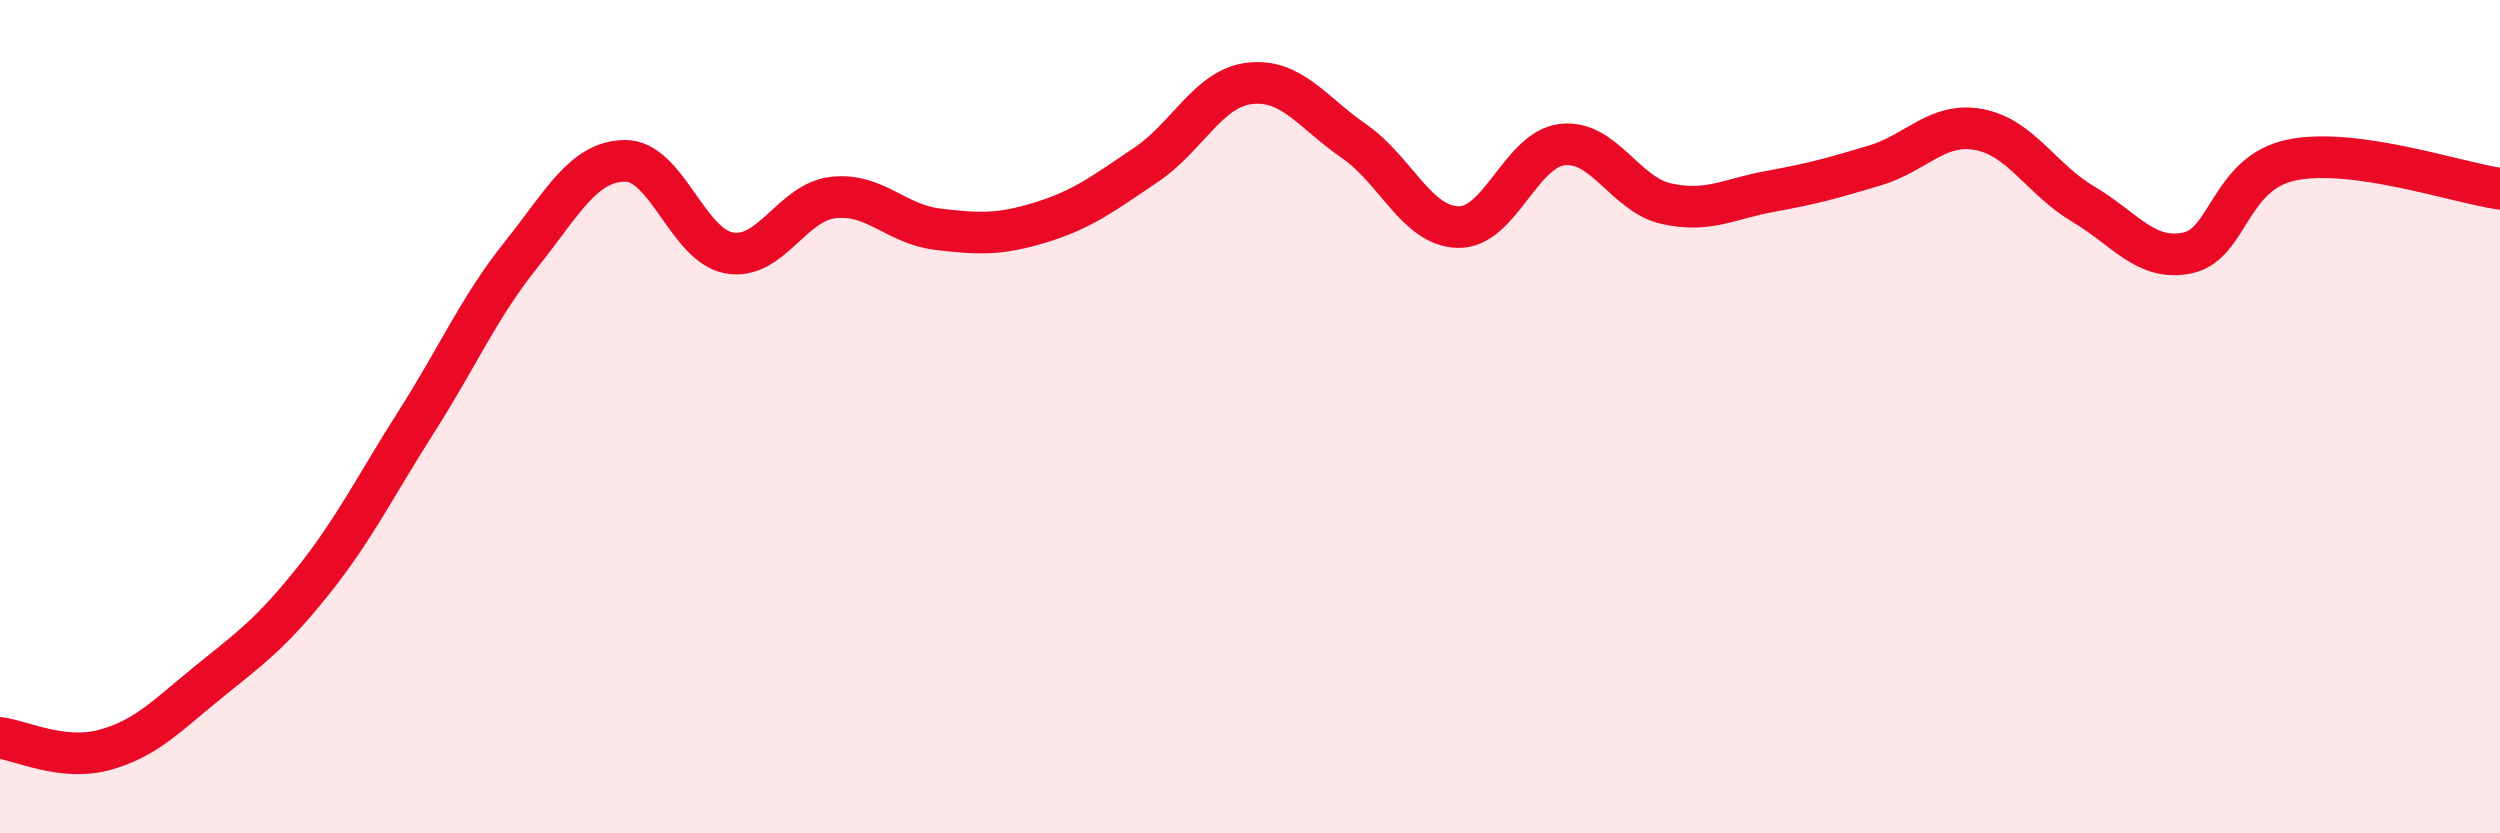
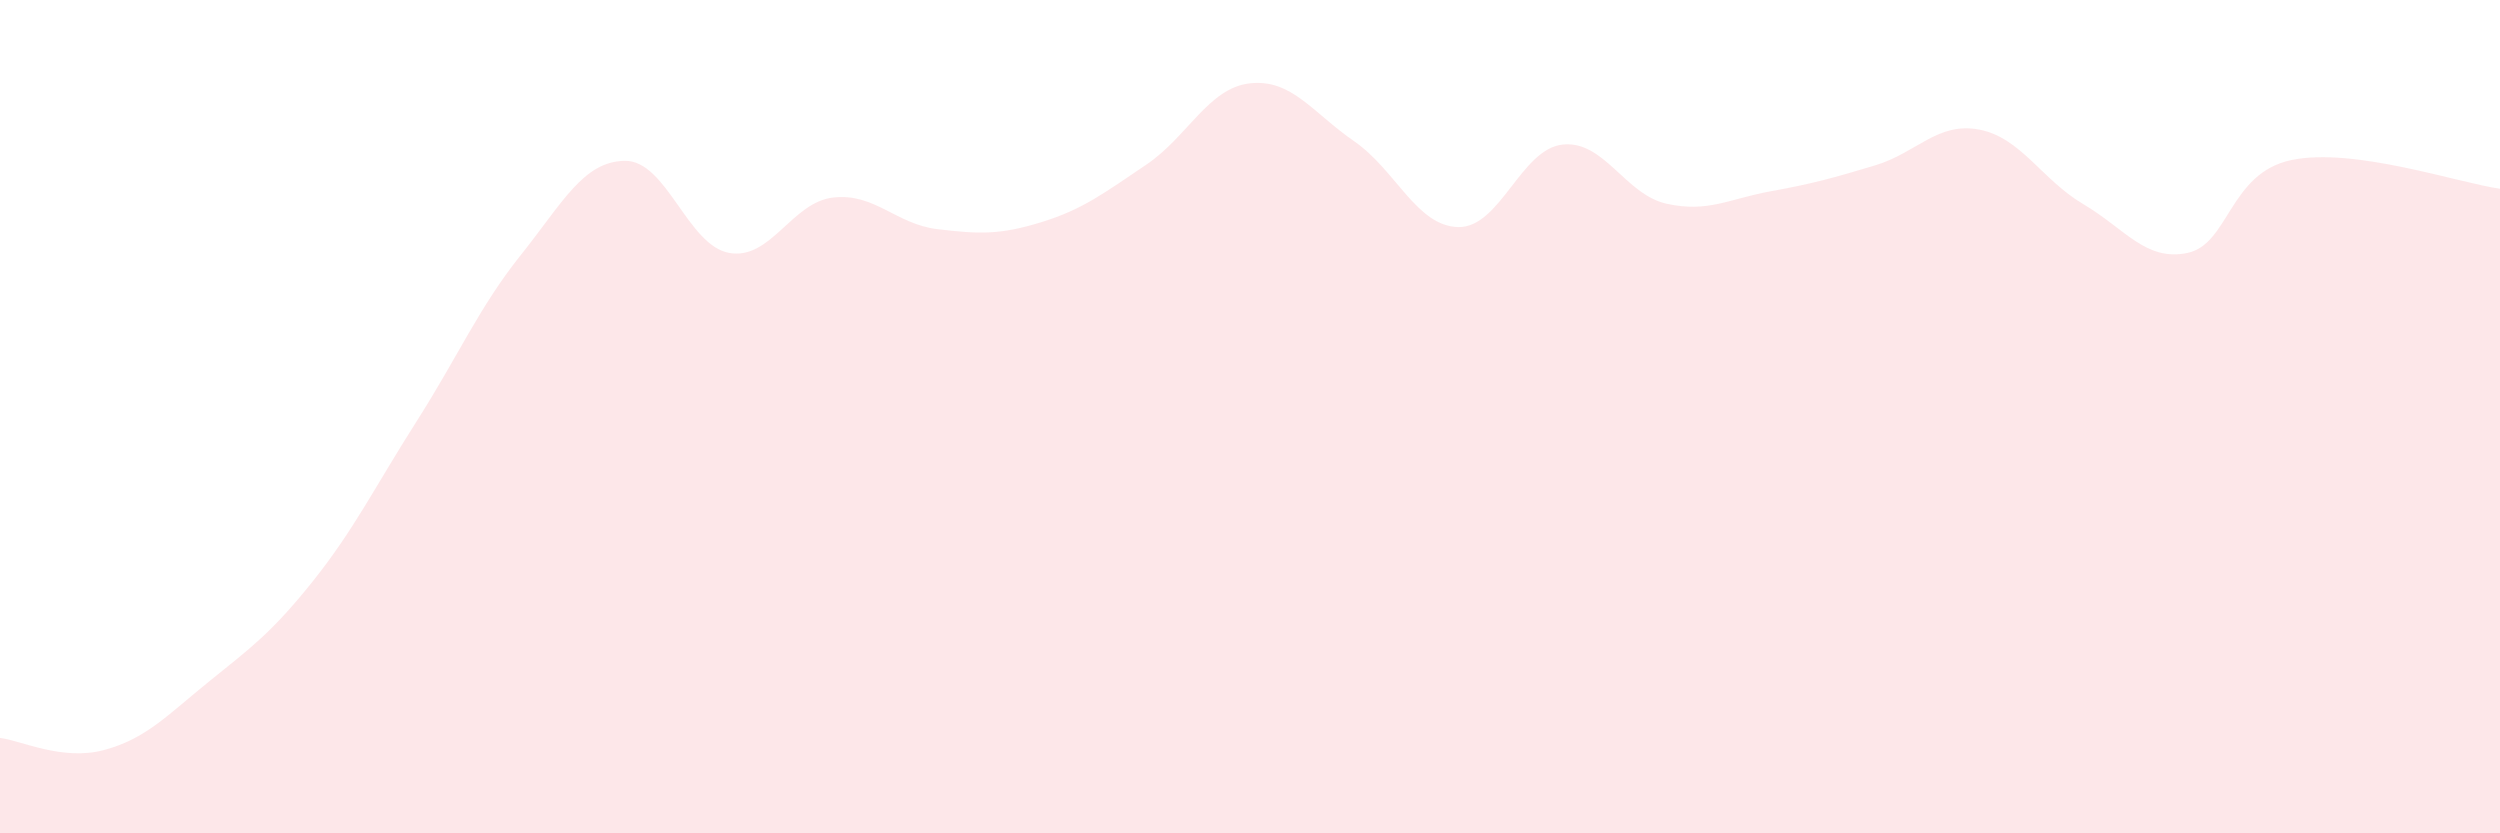
<svg xmlns="http://www.w3.org/2000/svg" width="60" height="20" viewBox="0 0 60 20">
  <path d="M 0,17.71 C 0.5,17.77 1.5,18.27 2.5,18 C 3.5,17.73 4,17.18 5,16.37 C 6,15.56 6.5,15.21 7.5,13.96 C 8.5,12.71 9,11.68 10,10.11 C 11,8.54 11.5,7.37 12.5,6.12 C 13.5,4.87 14,3.87 15,3.86 C 16,3.85 16.5,5.89 17.5,6.07 C 18.5,6.25 19,4.85 20,4.74 C 21,4.63 21.5,5.38 22.5,5.5 C 23.5,5.62 24,5.64 25,5.33 C 26,5.02 26.5,4.63 27.5,3.96 C 28.5,3.29 29,2.11 30,2 C 31,1.89 31.5,2.7 32.5,3.39 C 33.5,4.08 34,5.43 35,5.45 C 36,5.47 36.5,3.58 37.5,3.47 C 38.5,3.36 39,4.67 40,4.89 C 41,5.11 41.5,4.77 42.5,4.59 C 43.5,4.41 44,4.27 45,3.97 C 46,3.67 46.5,2.92 47.5,3.11 C 48.5,3.3 49,4.31 50,4.9 C 51,5.49 51.5,6.28 52.5,6.07 C 53.5,5.86 53.5,4.15 55,3.84 C 56.5,3.53 59,4.39 60,4.53L60 20L0 20Z" fill="#EB0A25" opacity="0.1" stroke-linecap="round" stroke-linejoin="round" />
-   <path d="M 0,17.71 C 0.5,17.77 1.5,18.27 2.5,18 C 3.5,17.73 4,17.18 5,16.37 C 6,15.56 6.5,15.21 7.5,13.96 C 8.5,12.71 9,11.68 10,10.11 C 11,8.54 11.5,7.37 12.5,6.12 C 13.5,4.87 14,3.87 15,3.86 C 16,3.85 16.5,5.89 17.5,6.07 C 18.5,6.25 19,4.85 20,4.74 C 21,4.63 21.5,5.38 22.5,5.5 C 23.5,5.62 24,5.64 25,5.33 C 26,5.02 26.5,4.63 27.5,3.96 C 28.5,3.29 29,2.11 30,2 C 31,1.89 31.5,2.7 32.5,3.39 C 33.5,4.08 34,5.43 35,5.45 C 36,5.47 36.5,3.58 37.5,3.47 C 38.5,3.36 39,4.67 40,4.89 C 41,5.11 41.5,4.77 42.5,4.59 C 43.5,4.41 44,4.27 45,3.97 C 46,3.67 46.5,2.92 47.5,3.11 C 48.5,3.3 49,4.31 50,4.9 C 51,5.49 51.5,6.28 52.5,6.07 C 53.5,5.86 53.5,4.15 55,3.84 C 56.5,3.53 59,4.39 60,4.53" stroke="#EB0A25" stroke-width="1" fill="none" stroke-linecap="round" stroke-linejoin="round" />
</svg>